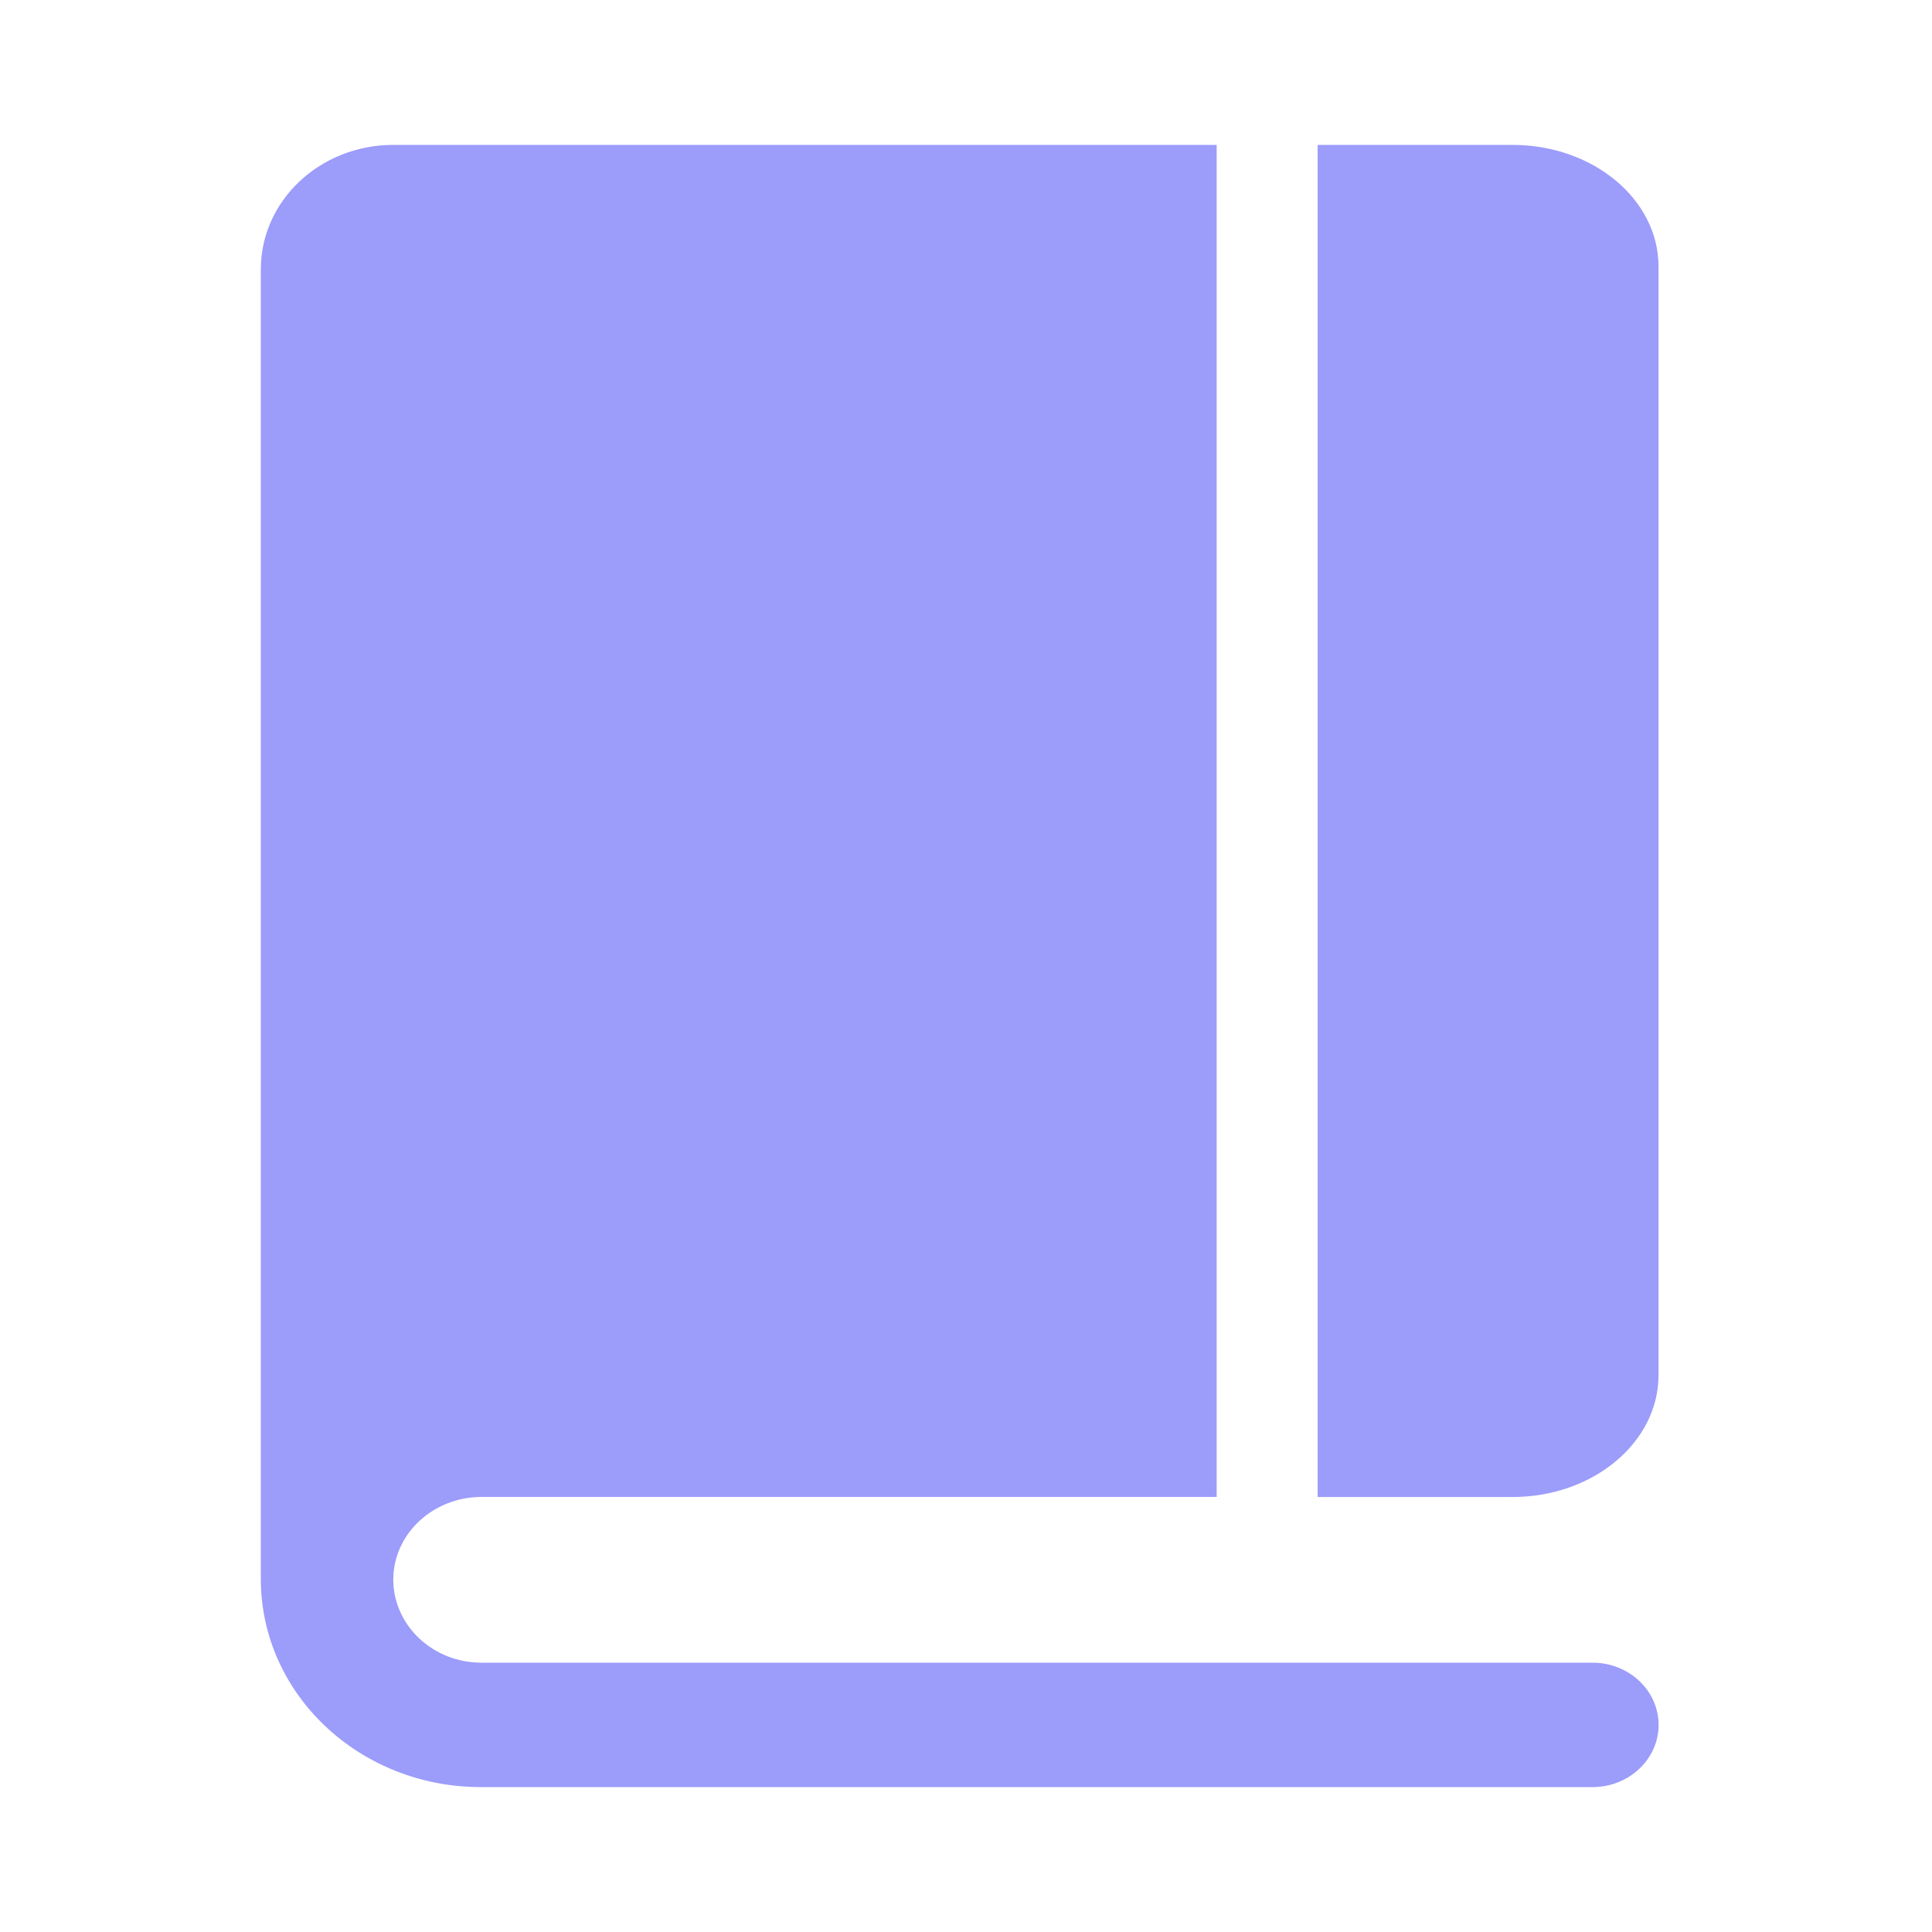
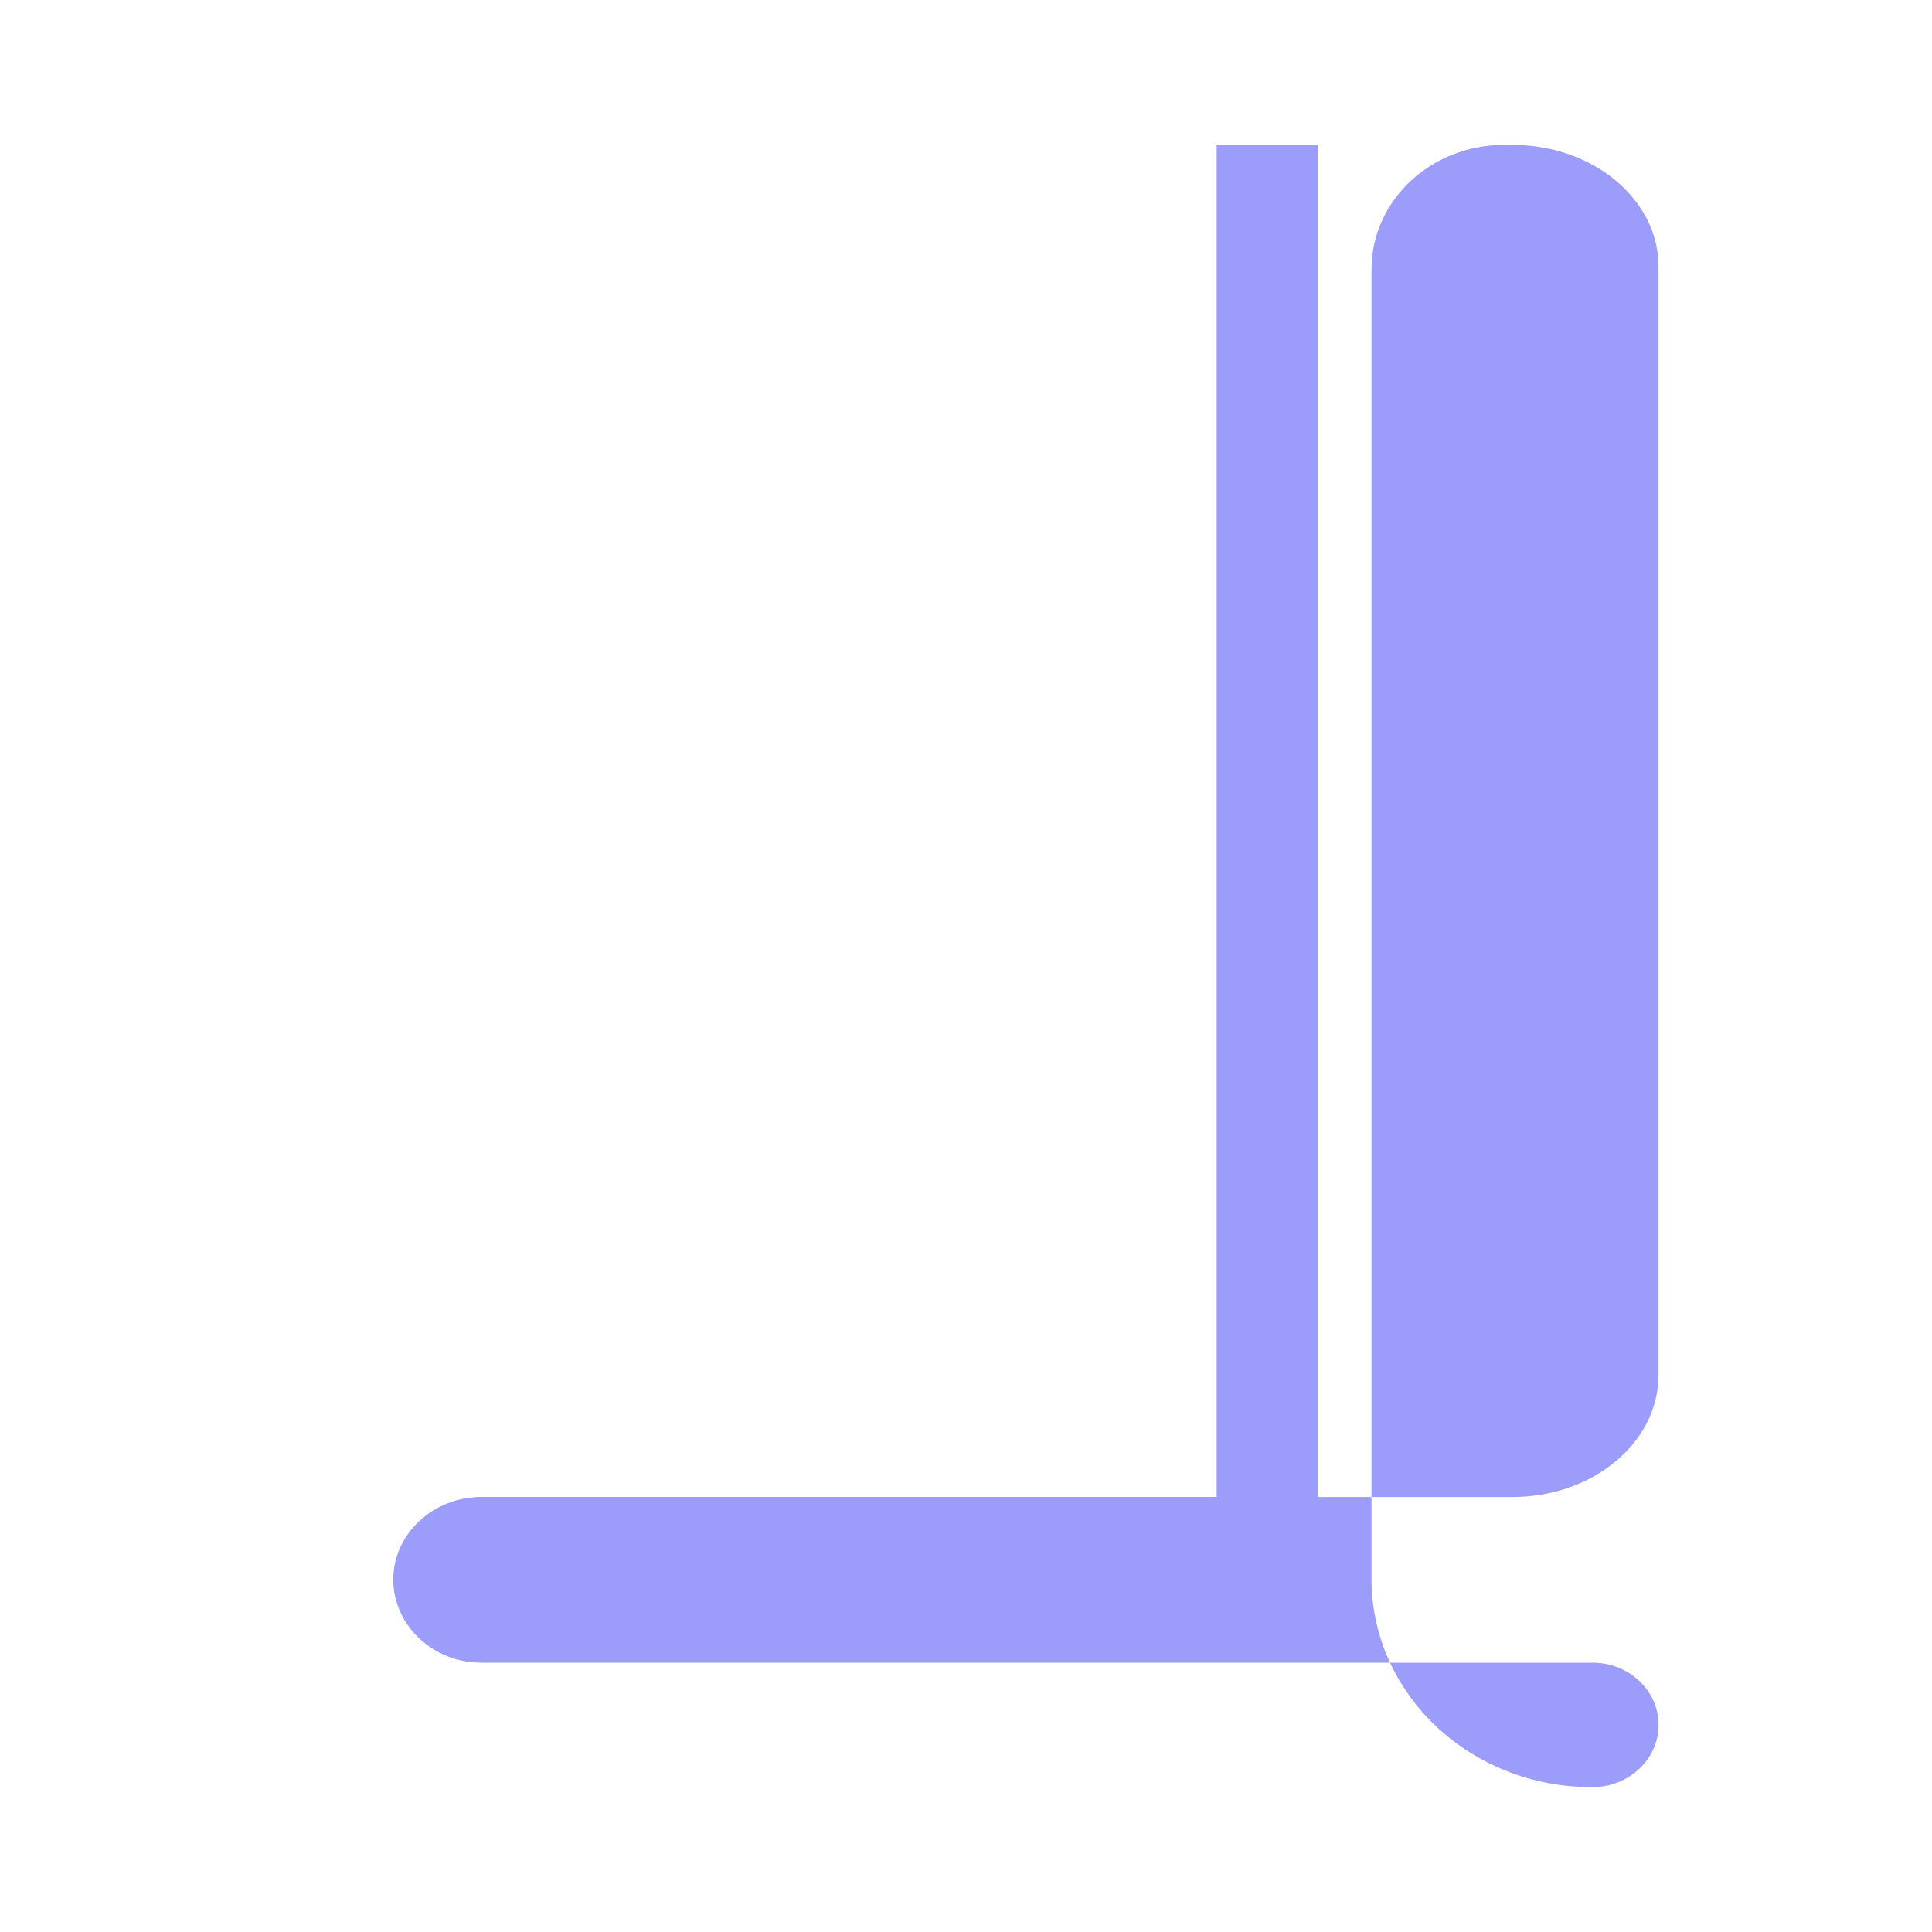
<svg xmlns="http://www.w3.org/2000/svg" viewBox="0 0 20 20">
-   <path fill="#9C9CFB" fill-rule="evenodd" d="M12.595 1.5v13.996H4.987c-.505 0-.916.383-.916.858.003.476.413.86.917.858h11.497c.378 0 .684.287.685.645-.001.356-.309.644-.686.643H4.986c-1.26.004-2.282-.958-2.286-2.147V2.788c0-.712.614-1.288 1.371-1.288h8.524Zm3.062 0c.836 0 1.512.565 1.512 1.26v11.475c0 .696-.676 1.262-1.512 1.262H13.64V1.5Z" />
+   <path fill="#9C9CFB" fill-rule="evenodd" d="M12.595 1.5v13.996H4.987c-.505 0-.916.383-.916.858.003.476.413.86.917.858h11.497c.378 0 .684.287.685.645-.001.356-.309.644-.686.643c-1.26.004-2.282-.958-2.286-2.147V2.788c0-.712.614-1.288 1.371-1.288h8.524Zm3.062 0c.836 0 1.512.565 1.512 1.26v11.475c0 .696-.676 1.262-1.512 1.262H13.64V1.5Z" />
</svg>